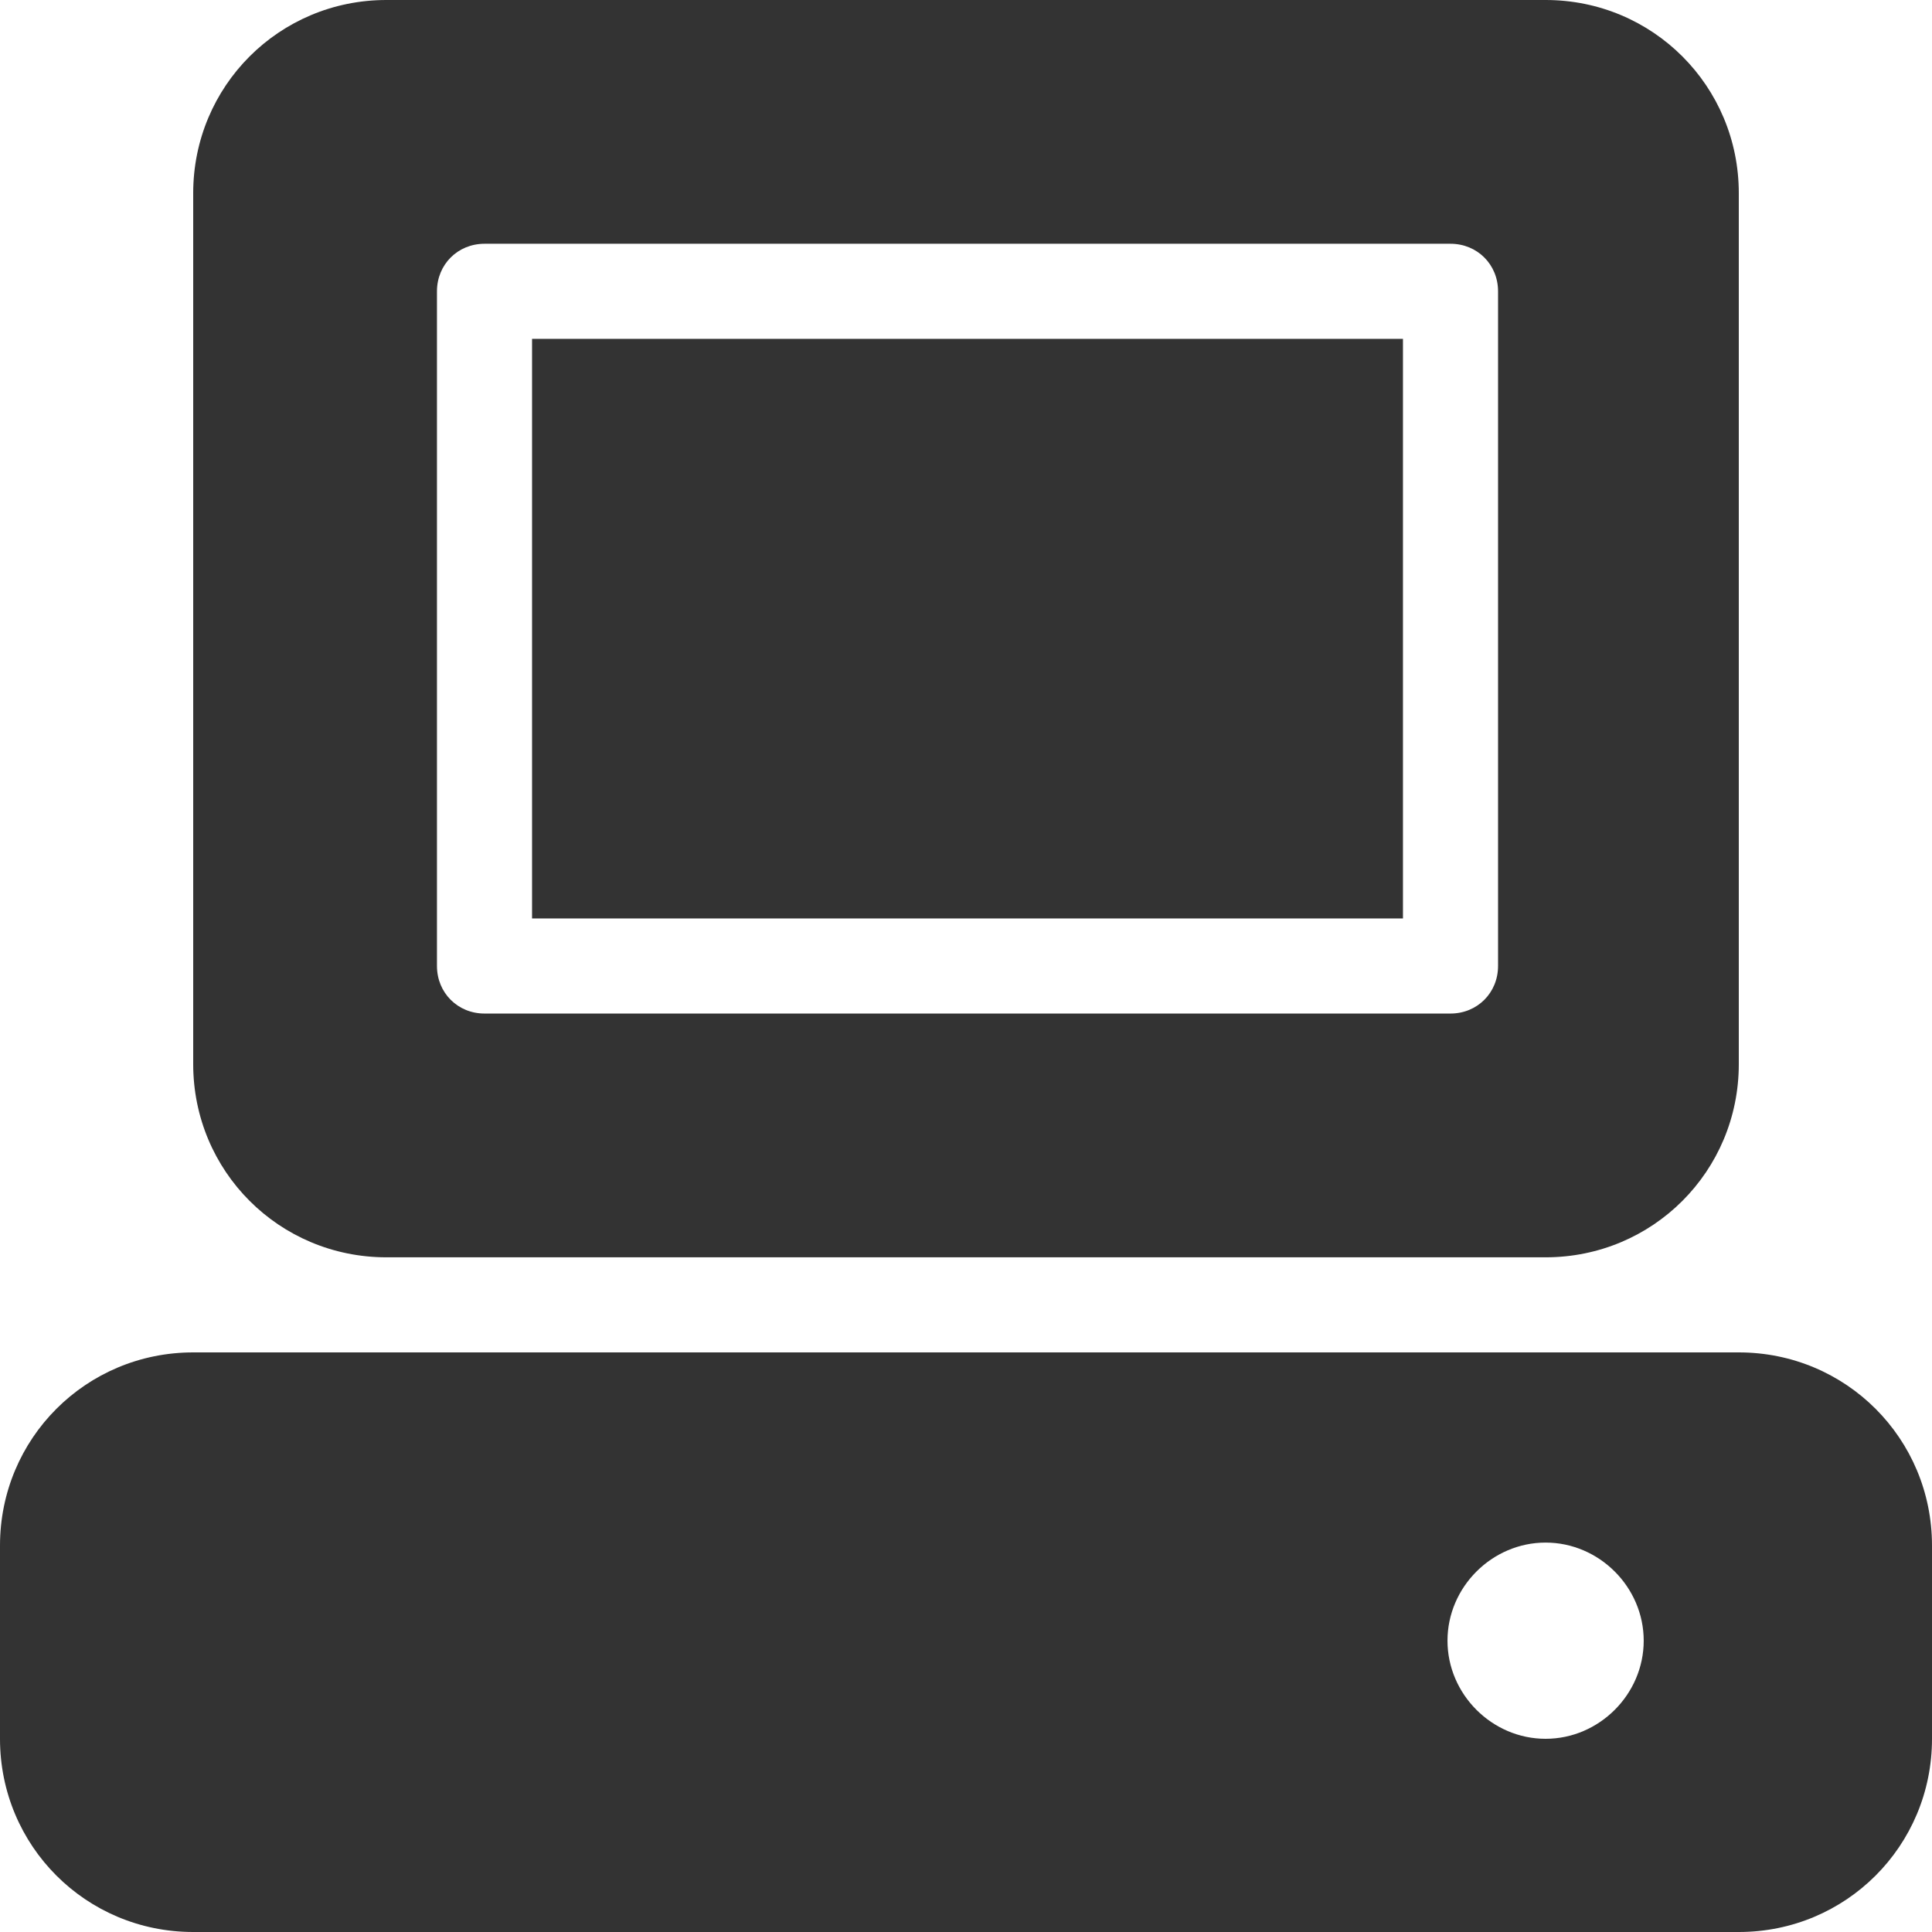
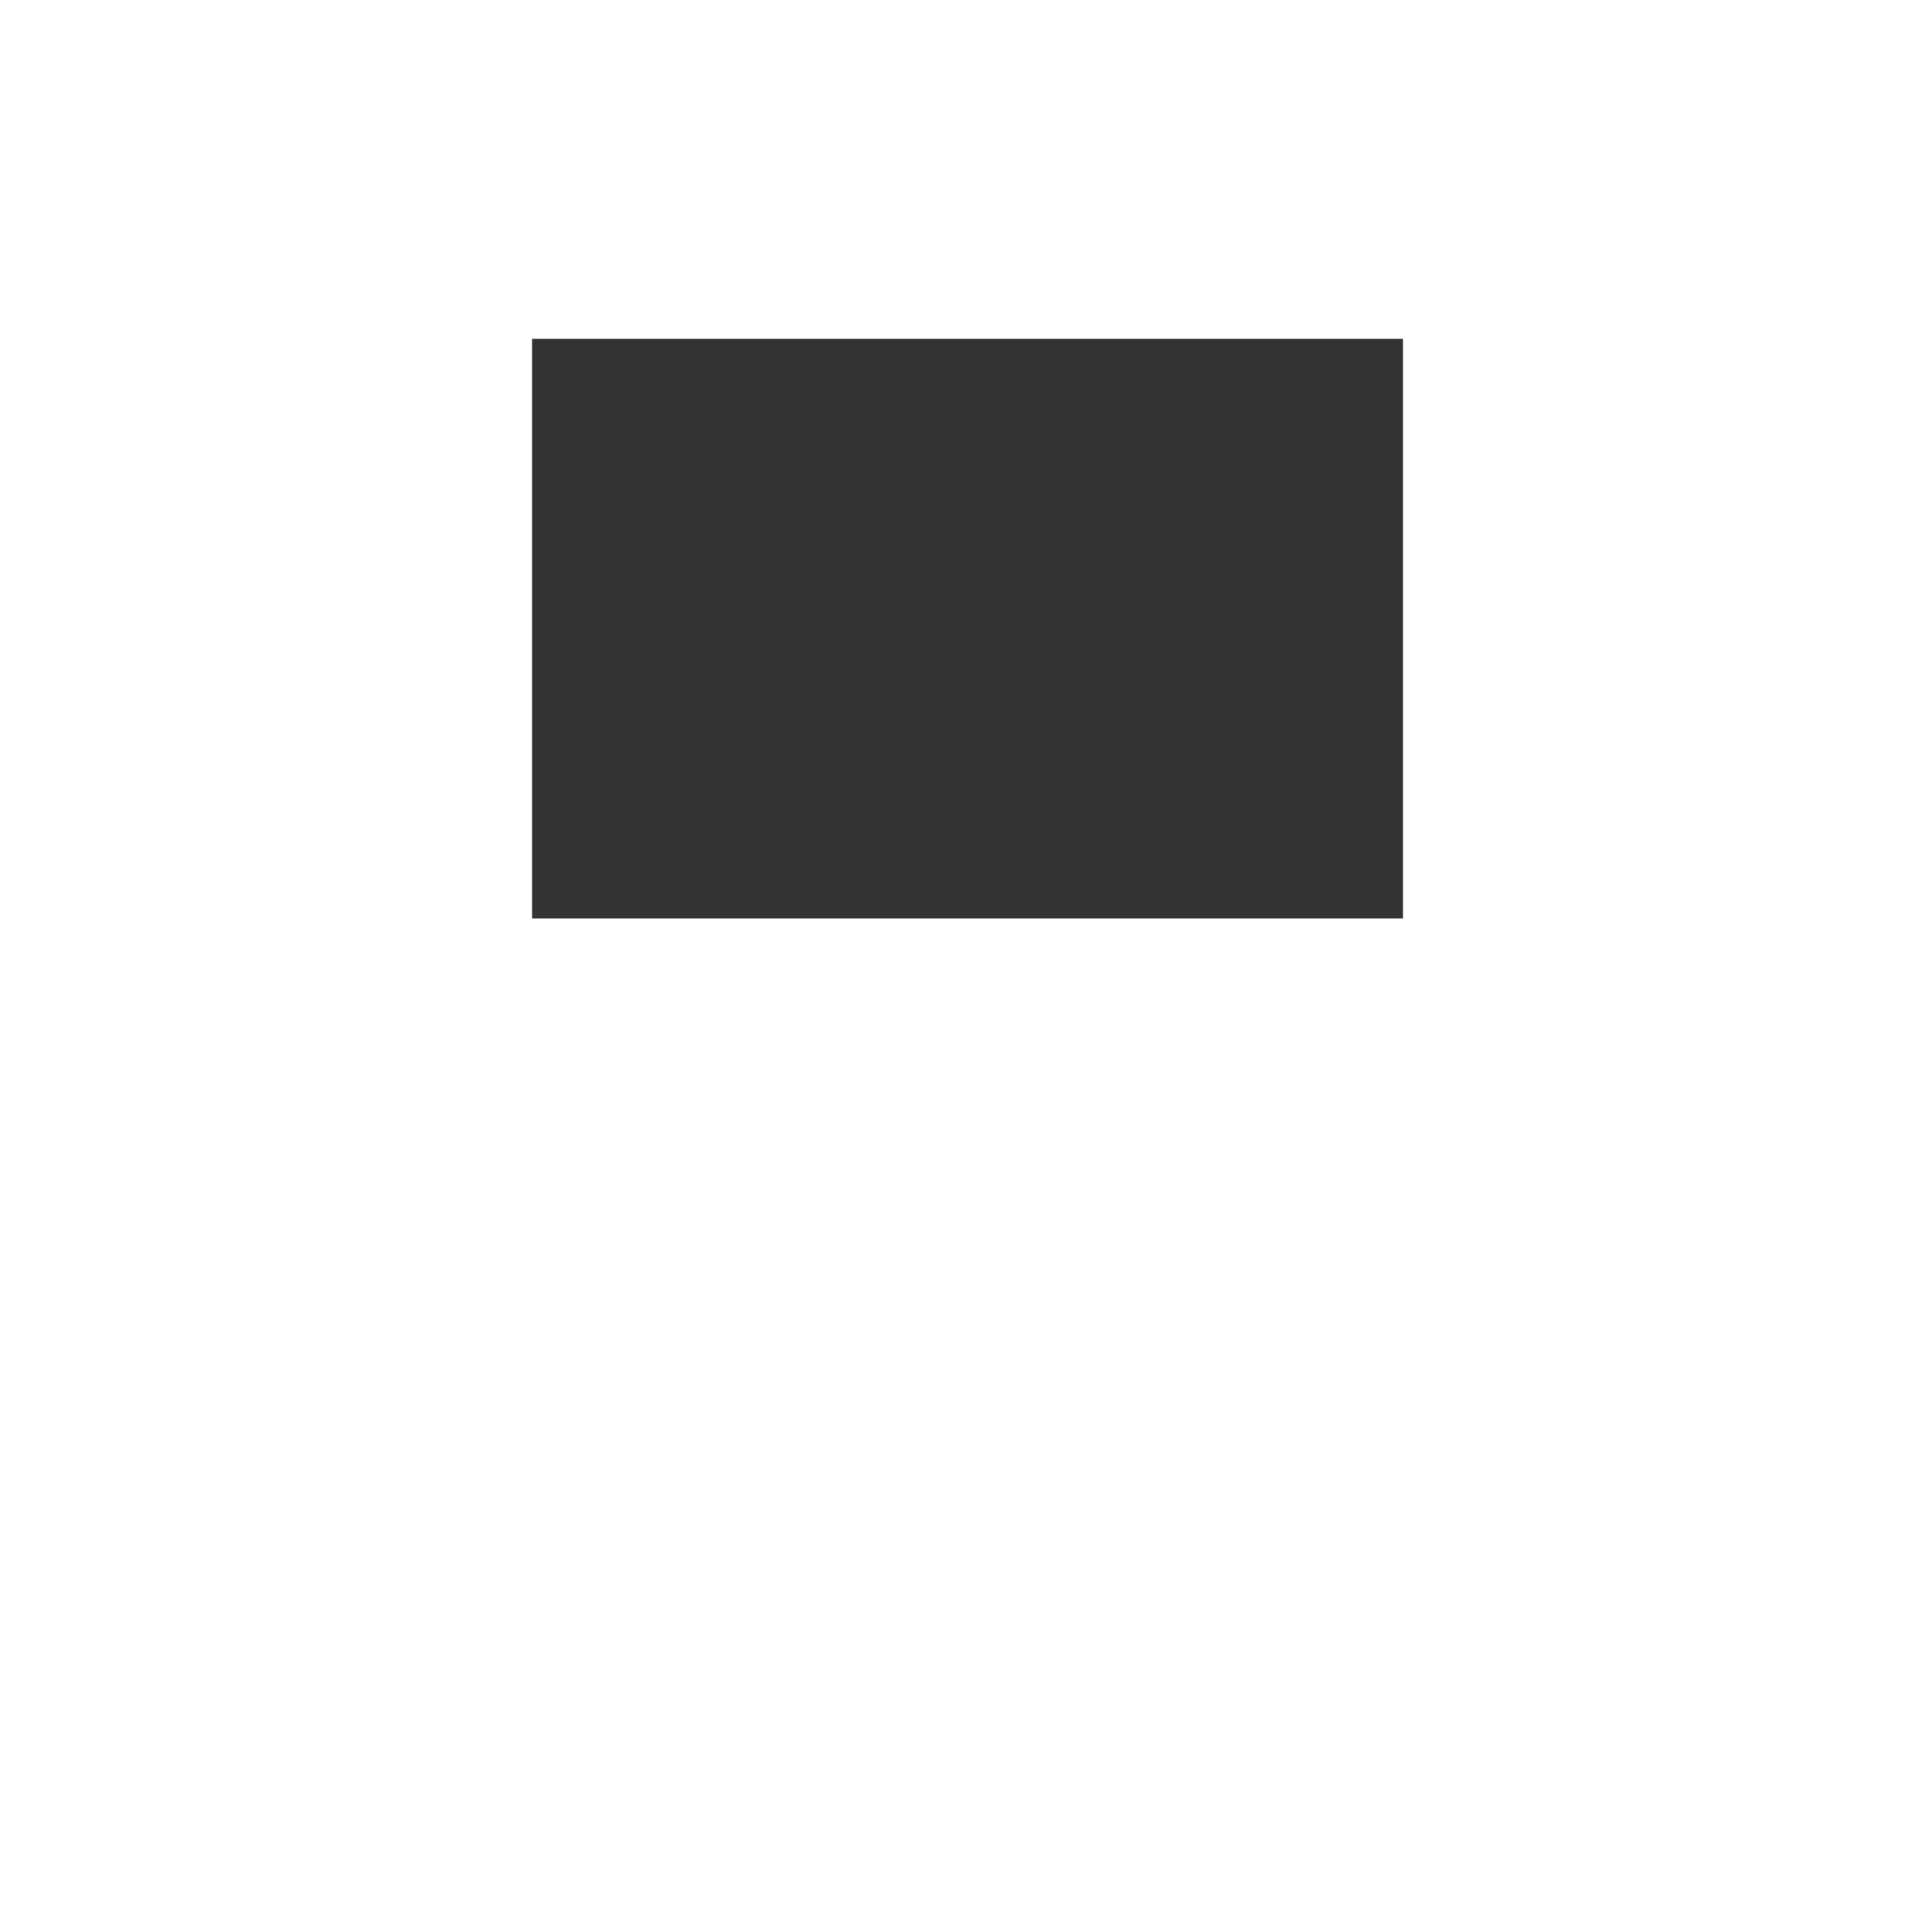
<svg xmlns="http://www.w3.org/2000/svg" version="1.1" id="Layer_1" x="0px" y="0px" viewBox="0 0 512 512" style="enable-background:new 0 0 512 512;" xml:space="preserve">
  <style type="text/css">
	.st0{fill:#333333;}
</style>
  <g id="XMLID_1_">
-     <path id="XMLID_5_" class="st0" d="M460.8,358.4H51.2C22.8,358.4,0,381.2,0,409.6v51.2C0,489.2,22.8,512,51.2,512h409.6   c28.4,0,51.2-22.8,51.2-51.2v-51.2C512,381.2,489.2,358.4,460.8,358.4z M409.6,460.8c-14.2,0-26-11.8-26-26c0-14.2,11.8-26,26-26   c14.2,0,26,11.8,26,26C435.6,449,423.8,460.8,409.6,460.8z" />
    <rect id="XMLID_6_" x="141" y="89.8" class="st0" width="230.8" height="153.6" />
-     <path id="XMLID_9_" class="st0" d="M409.6,0H102.4C74,0,51.2,22.8,51.2,51.2V282c0,28.4,22.8,51.2,51.2,51.2h307.2   c28.4,0,51.2-22.8,51.2-51.2V51.2C460.8,22.8,438,0,409.6,0z M397,256c0,7.1-5.5,12.6-12.6,12.6h-256c-7.1,0-12.6-5.5-12.6-12.6   V77.2c0-7.1,5.5-12.6,12.6-12.6h256c7.1,0,12.6,5.5,12.6,12.6V256z" />
  </g>
</svg>